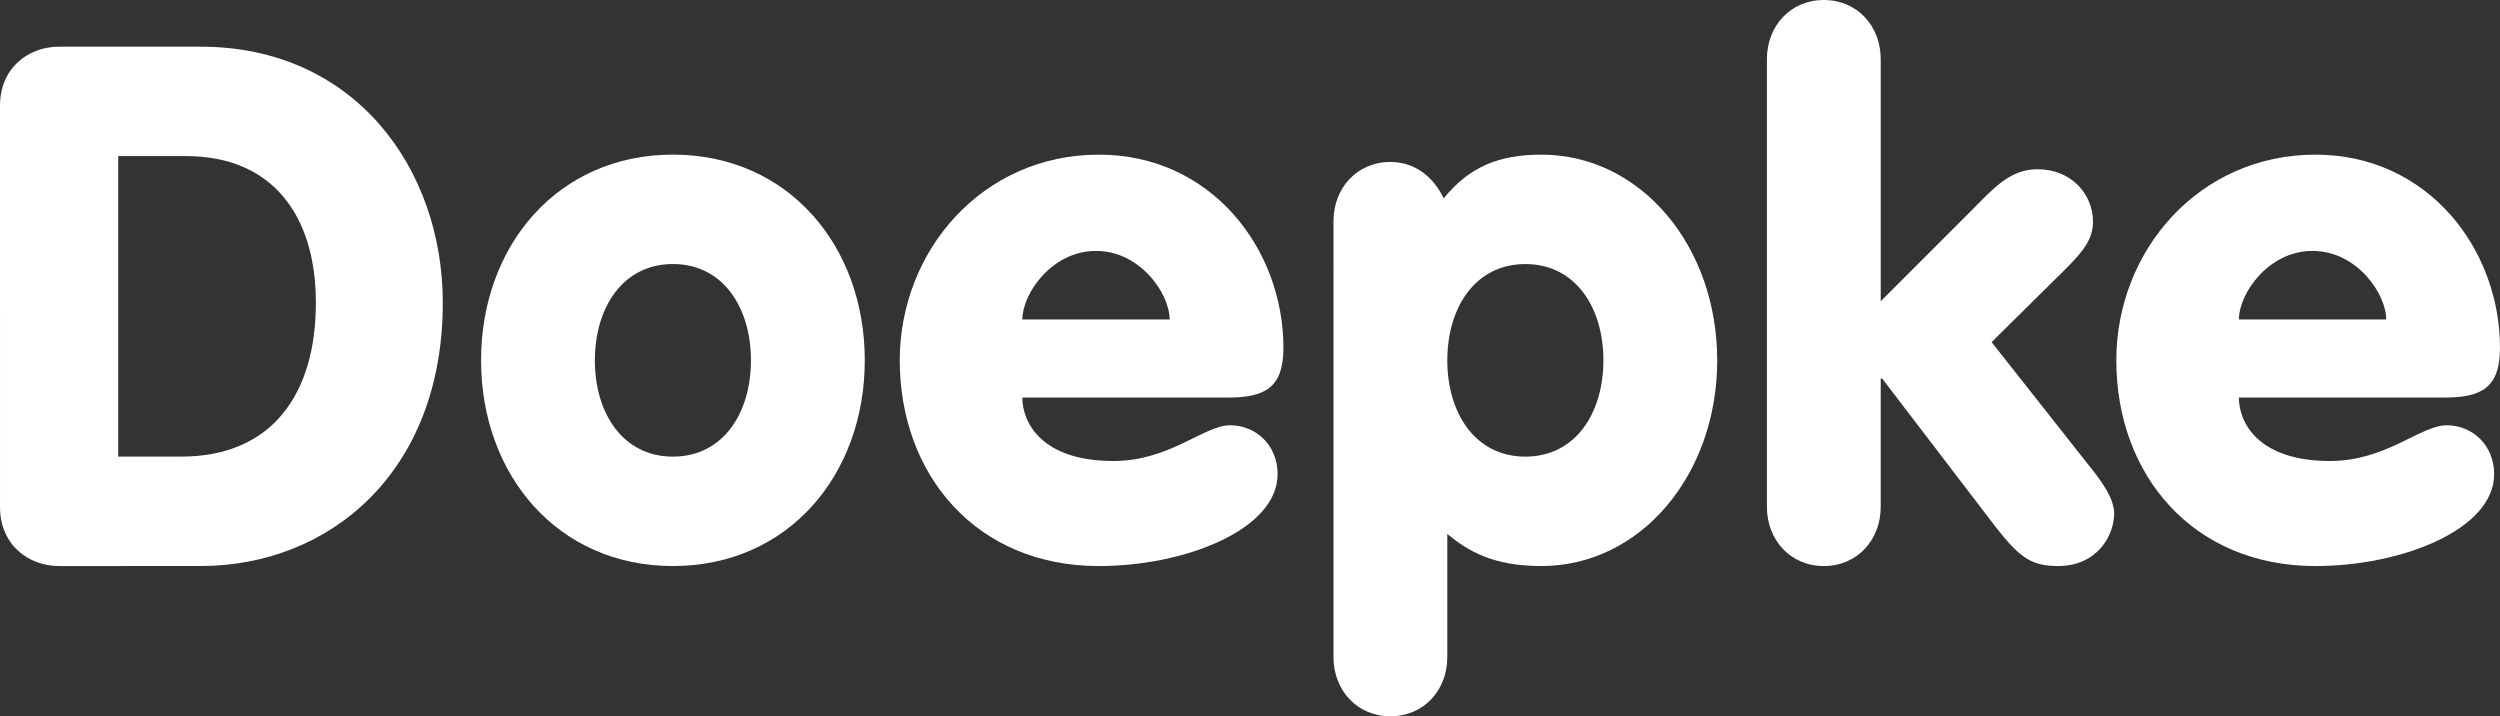
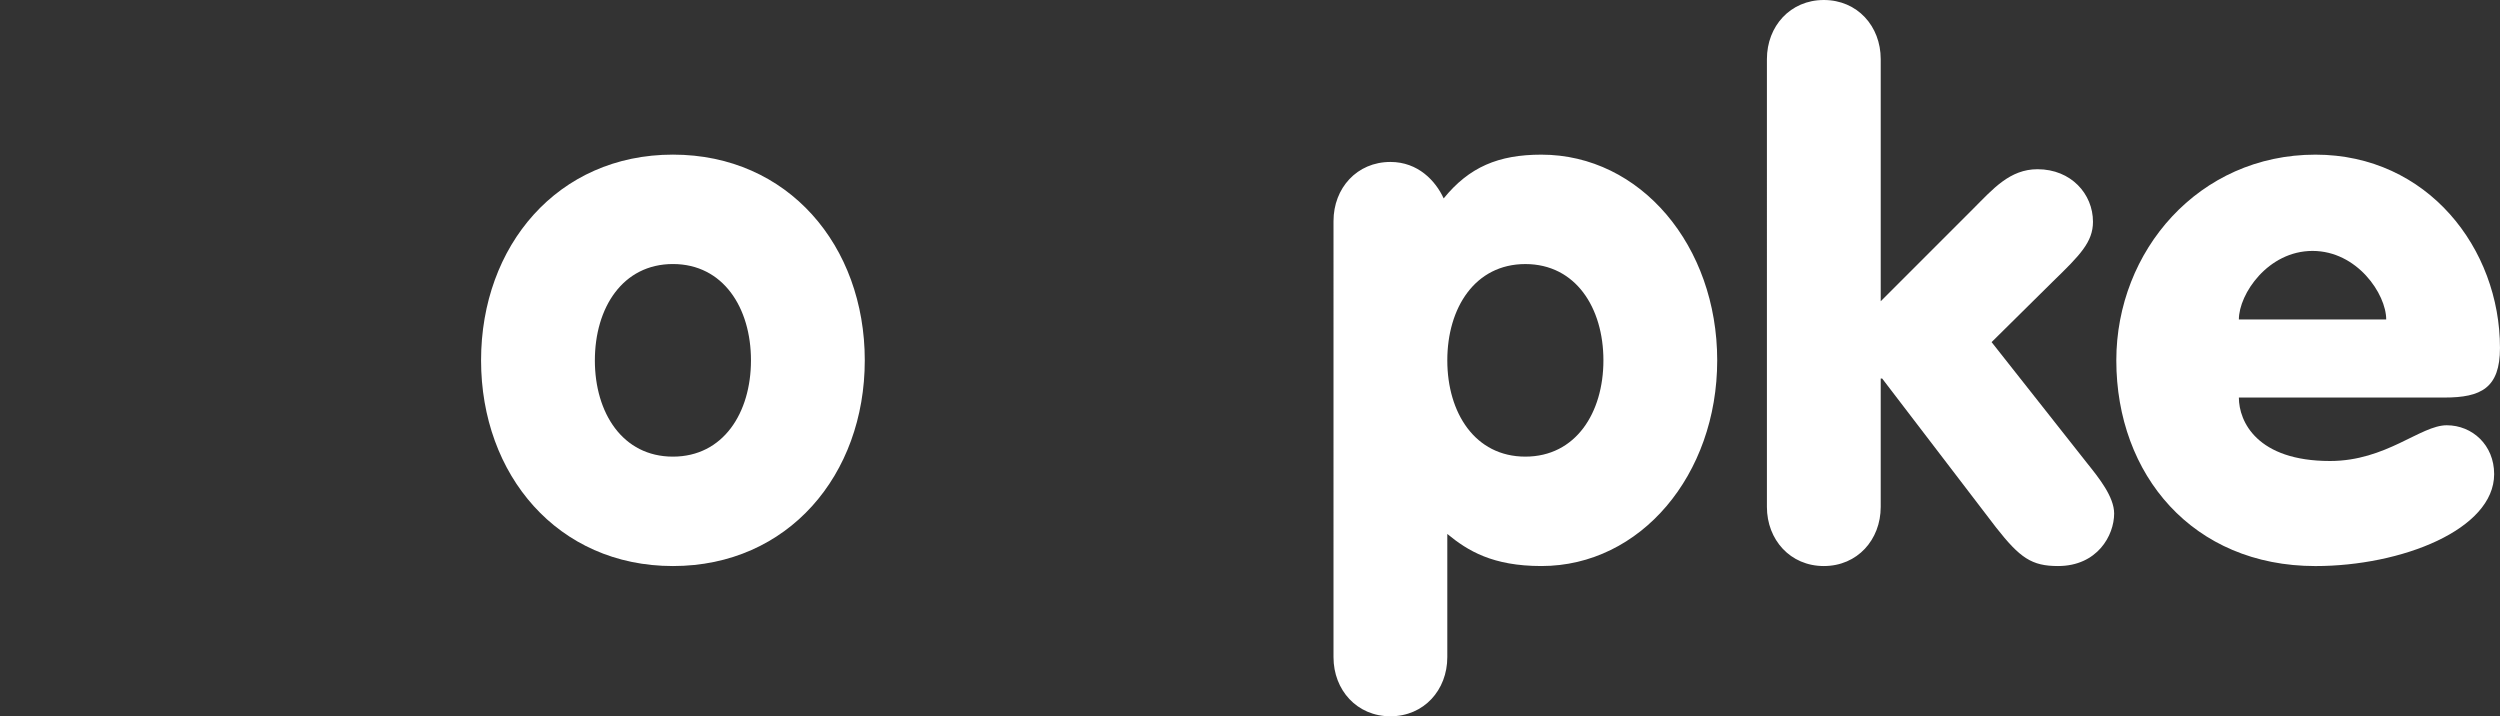
<svg xmlns="http://www.w3.org/2000/svg" data-name="Doepke_Wortmarke Kopie" viewBox="0 0 3578.32 1025.29">
  <rect x="0" y="0" width="3578.32" height="1025.29" fill="#333333" stroke="none" />
  <defs>
    <style>.cls-1{fill:#ffffff;}</style>
  </defs>
  <title>Doepke_Logo_RGB</title>
-   <path class="cls-1" d="M506,1122.89h89.8c131.54,0,193.14-90.83,193.14-220.3,0-125.26-62.63-209.86-185.87-209.86H506ZM336.82,620.68c0-54.29,40.71-84.55,84.55-84.55H624c221.3,0,346.6,175.38,346.6,366.46,0,243.26-162.83,376.9-346.6,376.9H421.38c-43.85,0-84.55-30.26-84.55-84.55Z" transform="translate(-336.82 -469.31)" />
  <path class="cls-1" d="M1188.26,985.09c0,75.18,39.68,137.81,111.72,137.81s111.72-62.63,111.72-137.81S1372,847.23,1300,847.23s-111.72,62.67-111.72,137.86m386.32,0c0,163.91-109.62,294.41-274.6,294.41s-274.6-130.51-274.6-294.41S1135,690.63,1300,690.63s274.6,130.51,274.6,294.45" transform="translate(-336.82 -469.31)" />
-   <path class="cls-1" d="M2011,926.6c0-36.54-41.74-98.14-105.45-98.14s-105.45,61.6-105.45,98.14Zm-210.89,111.72c0,34.43,26.09,90.83,130.51,90.83,80.38,0,129.47-51.15,167-51.15,36.54,0,67.87,28.2,67.87,69.94,0,79.39-132.61,131.58-255.81,131.58-175.38,0-285-130.51-285-294.41,0-156.64,118-294.45,285-294.45,160.81,0,264.15,134.68,264.15,276.66,0,57.43-27.13,71-79.35,71Z" transform="translate(-336.82 -469.31)" />
  <path class="cls-1" d="M2631.83,985.08c0-75.18-39.68-137.81-111.72-137.81s-111.72,62.63-111.72,137.81,39.68,137.81,111.72,137.81,111.72-62.63,111.72-137.81M2245.51,785.66c0-47,33.4-84.55,81.46-84.55,39.63,0,64.7,27.13,76.21,52.19,36.54-44.92,78.32-62.63,139.88-62.63,142,0,251.64,130.51,251.64,294.41s-109.66,294.41-251.64,294.41c-69.94,0-105.45-21.88-134.68-45.91V1410c0,46.94-33.4,84.55-81.42,84.55s-81.46-37.61-81.46-84.55Z" transform="translate(-336.82 -469.31)" />
  <path class="cls-1" d="M2865.86,553.86c0-47,33.4-84.55,81.46-84.55s81.42,37.57,81.42,84.55V900.5l132.61-132.61c28.2-28.2,52.19-56.36,91.86-56.36,48.06,0,79.35,35.47,79.35,75.18,0,29.19-18.79,48-57.43,85.59L3187.44,959l136.78,173.32c16.72,20.89,38.64,48.06,38.64,72,0,31.34-24,75.18-80.38,75.18-37.61,0-54.33-11.48-88.77-55.37l-162.87-213h-2.11v183.77c0,47-33.4,84.6-81.42,84.6s-81.46-37.61-81.46-84.6Z" transform="translate(-336.82 -469.31)" />
  <path class="cls-1" d="M3752.27,926.6c0-36.54-41.74-98.14-105.45-98.14s-105.45,61.6-105.45,98.14Zm-210.89,111.72c0,34.43,26.09,90.83,130.51,90.83,80.38,0,129.47-51.15,167-51.15,36.54,0,67.88,28.2,67.88,69.94,0,79.39-132.61,131.58-255.81,131.58-175.38,0-285-130.51-285-294.41,0-156.64,118-294.45,285-294.45,160.81,0,264.15,134.68,264.15,276.66,0,57.43-27.13,71-79.35,71Z" transform="translate(-336.82 -469.31)" />
</svg>